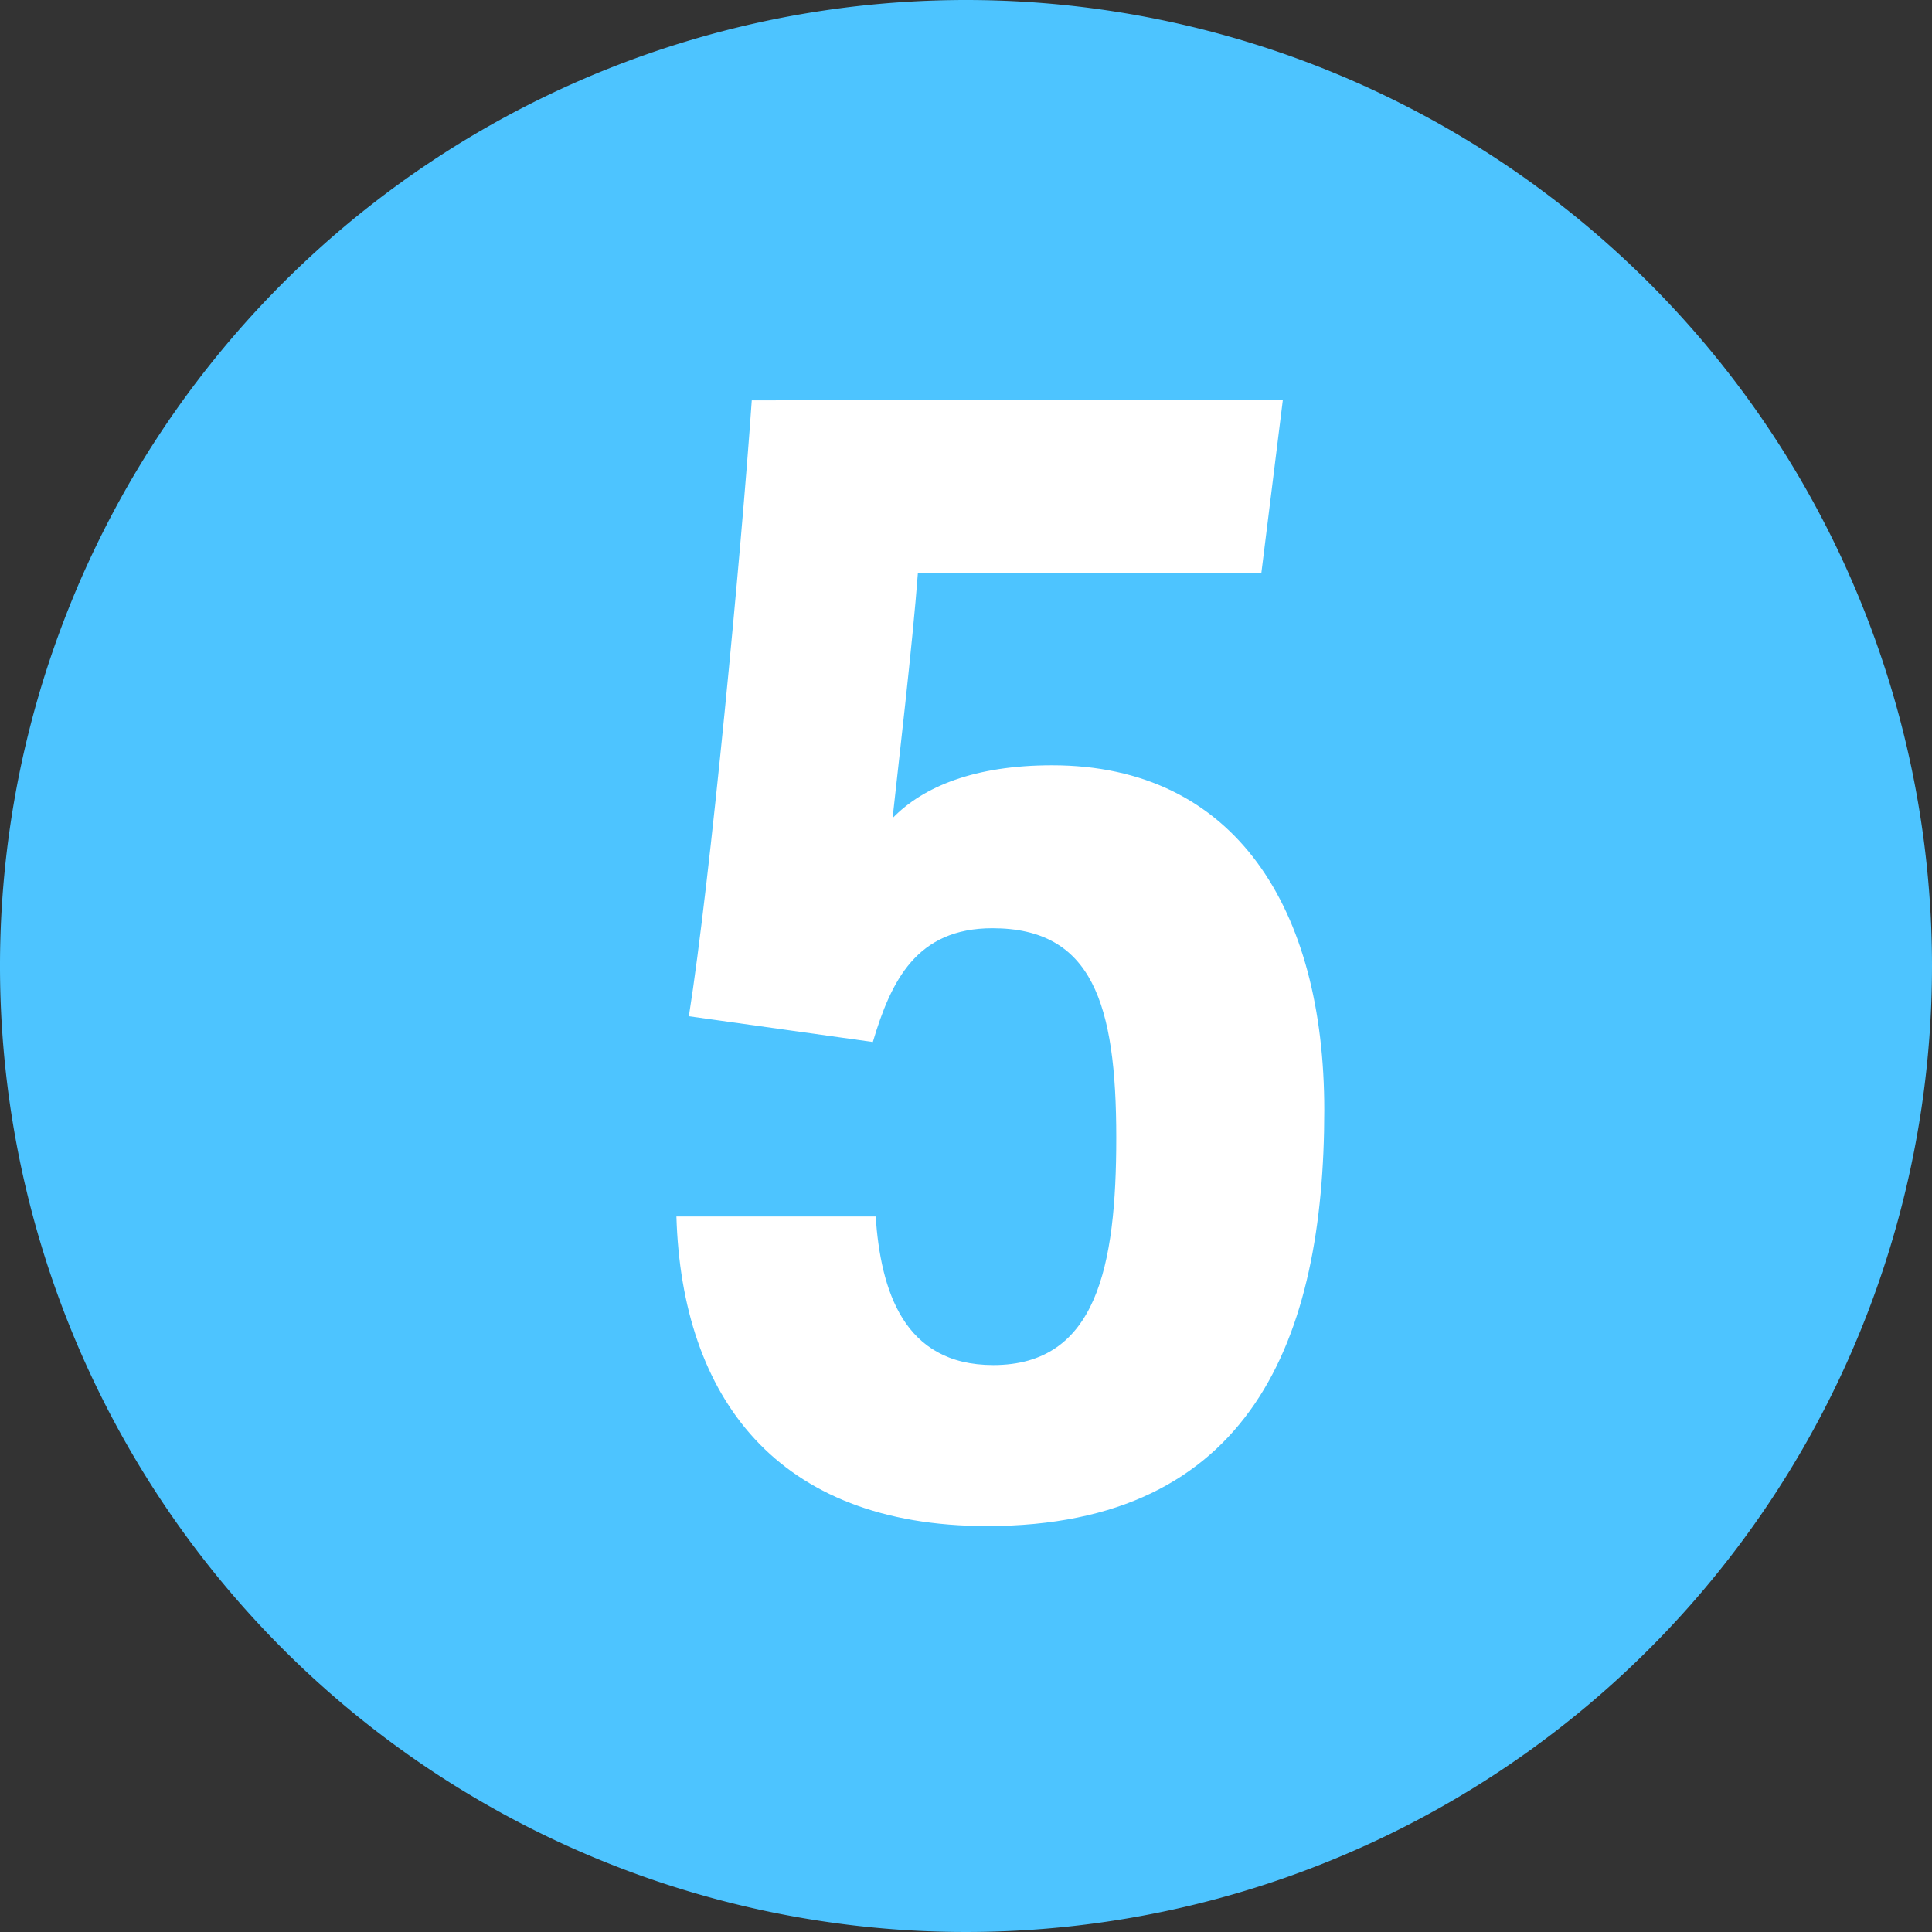
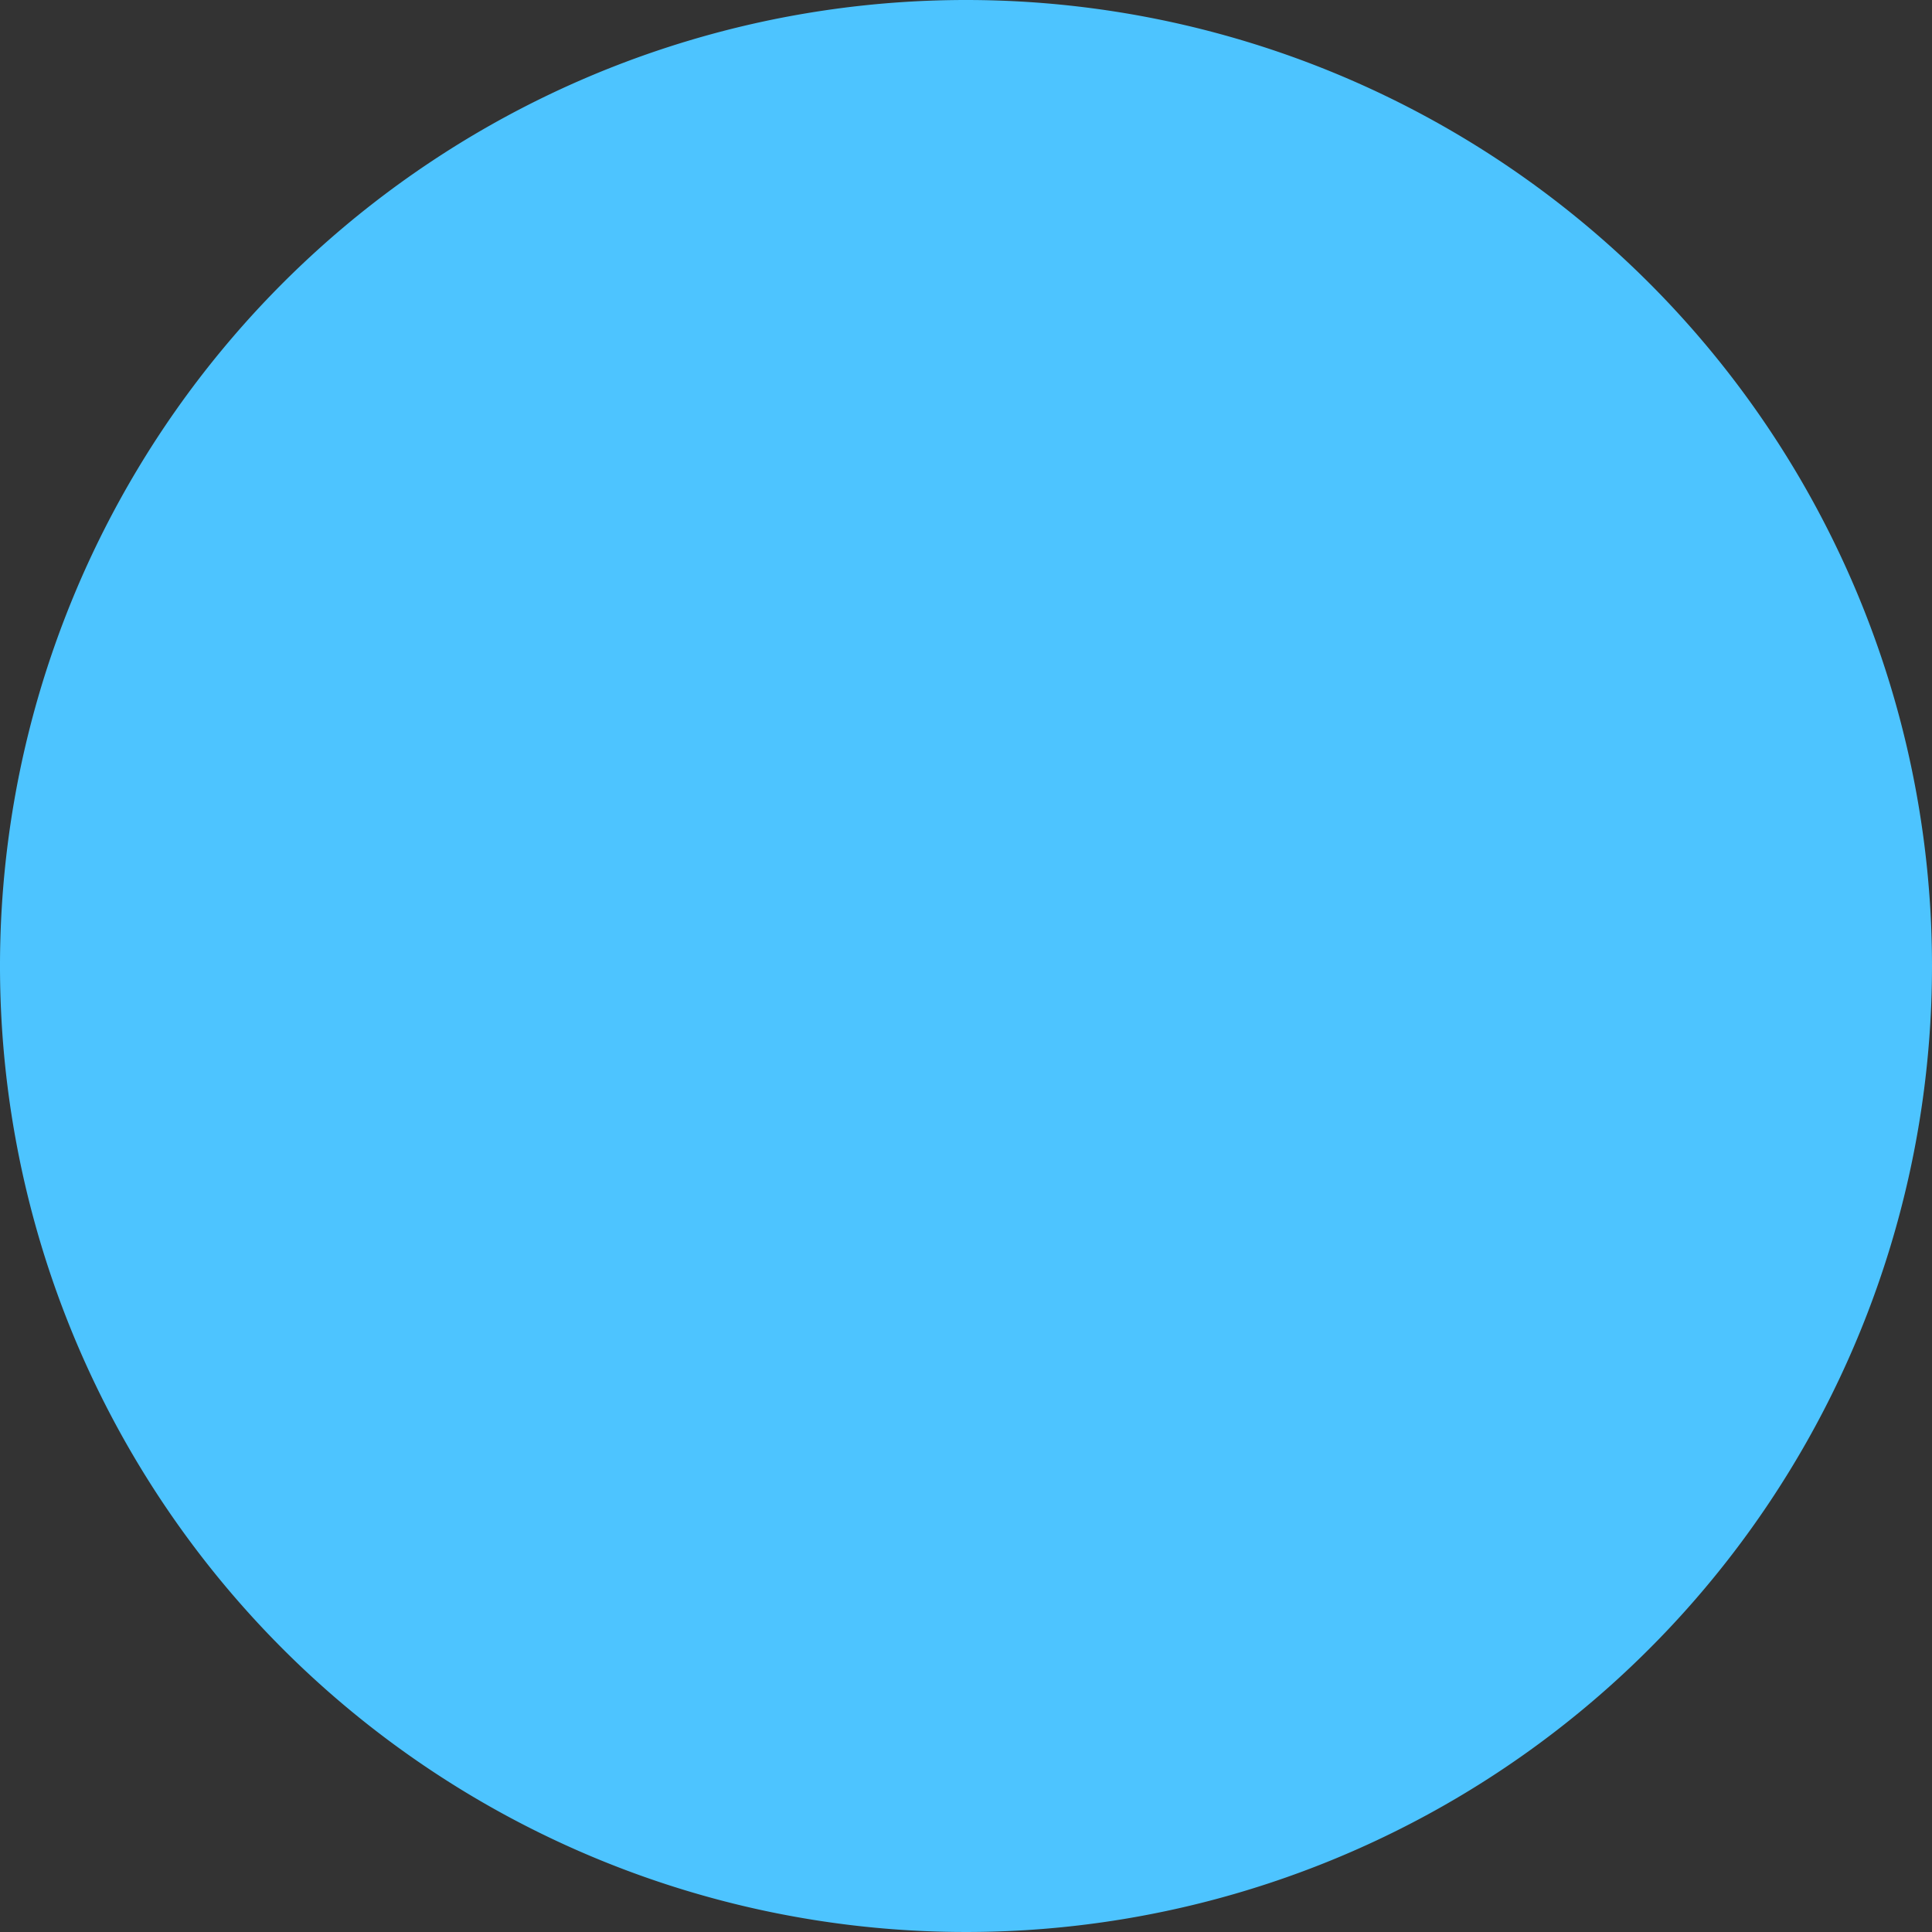
<svg xmlns="http://www.w3.org/2000/svg" id="Layer_1" data-name="Layer 1" viewBox="0 0 90 90">
  <rect x="0" y="0" width="90" height="90" fill="#333333" stroke="none" />
  <defs>
    <style>.cls-1{fill:#4dc4ff;}.cls-2{fill:#fff;}</style>
  </defs>
  <title>Icon_5</title>
  <path class="cls-1" d="M90,45A45,45,0,1,1,45,0,45,45,0,0,1,90,45" />
-   <path class="cls-2" d="M59.76,18.63l-1,8.05h-16c-.25,3.35-.93,9.11-1.18,11.43,1.43-1.47,3.83-2.46,7.43-2.46,8.55,0,12.68,6.7,12.68,16.06,0,10.65-3.4,19.38-15.71,19.38-9.8,0-14.22-6-14.47-14.42h9.28c.24,3.42,1.28,6.92,5.48,6.92C51.09,63.59,52,59,52,53c0-6.25-1.12-9.76-5.77-9.76-3.53,0-4.72,2.44-5.57,5.3l-8.57-1.2c1-6.3,2.45-21.75,2.93-28.69Z" />
</svg>